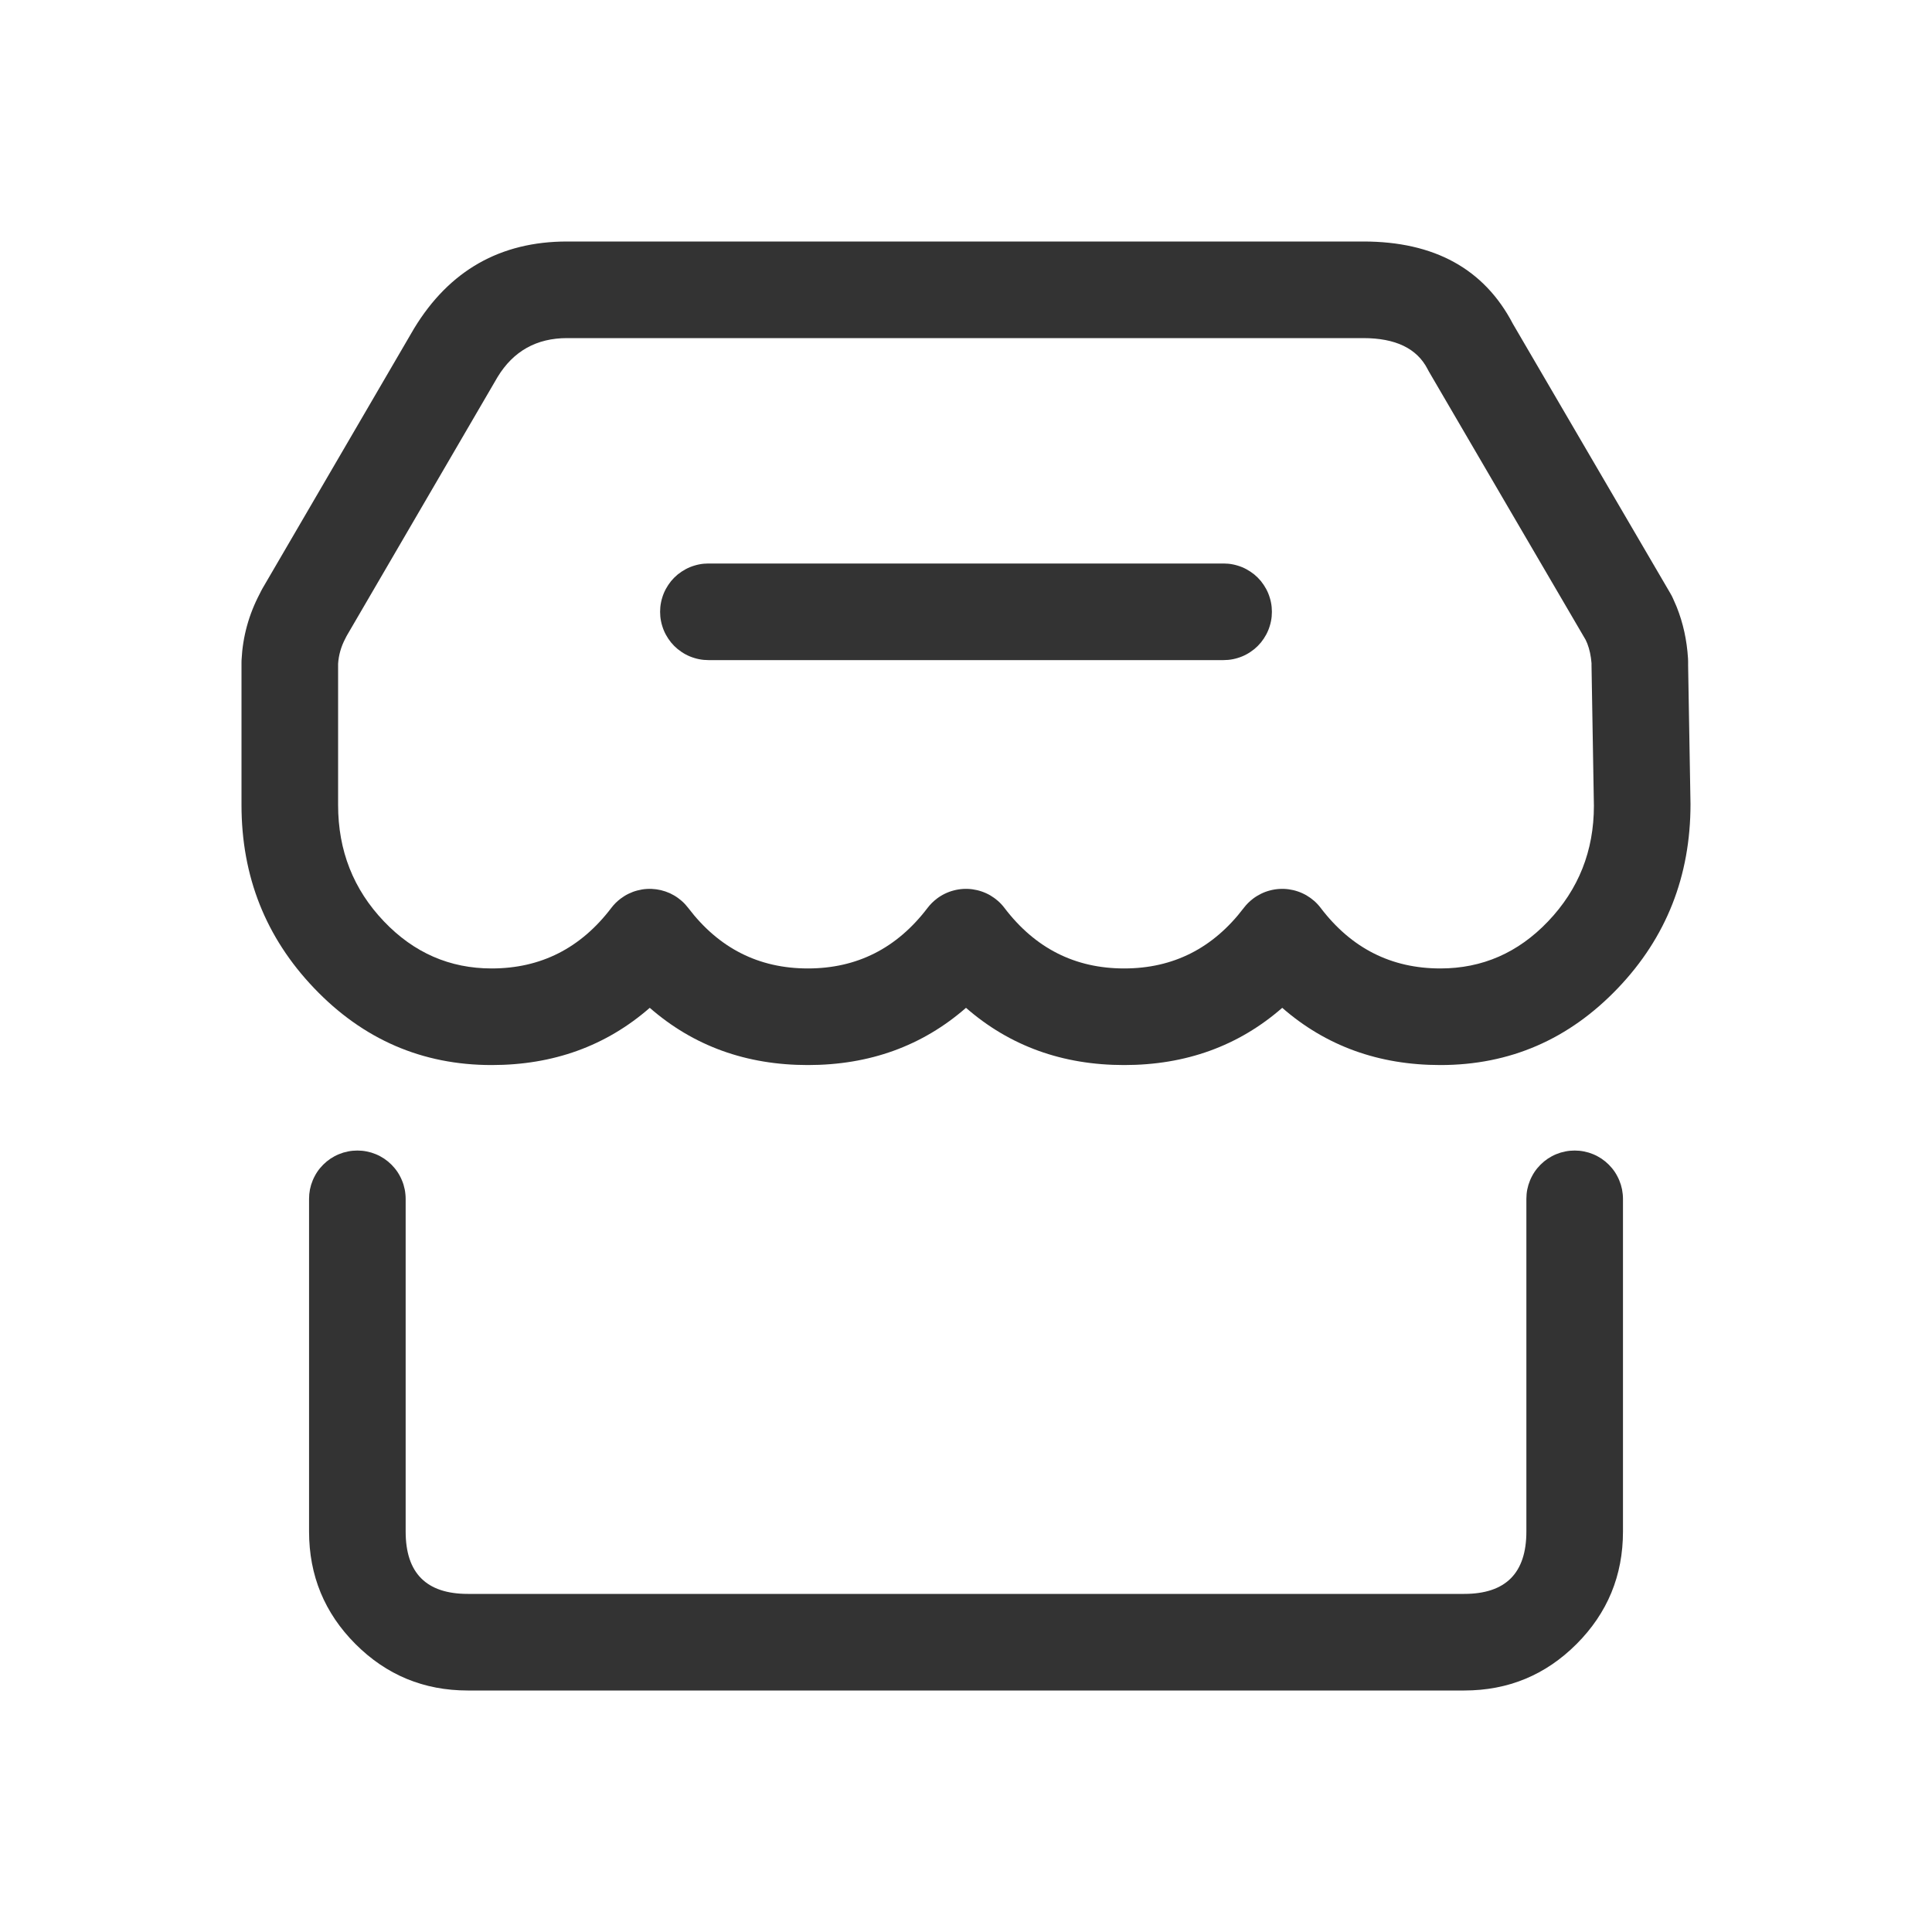
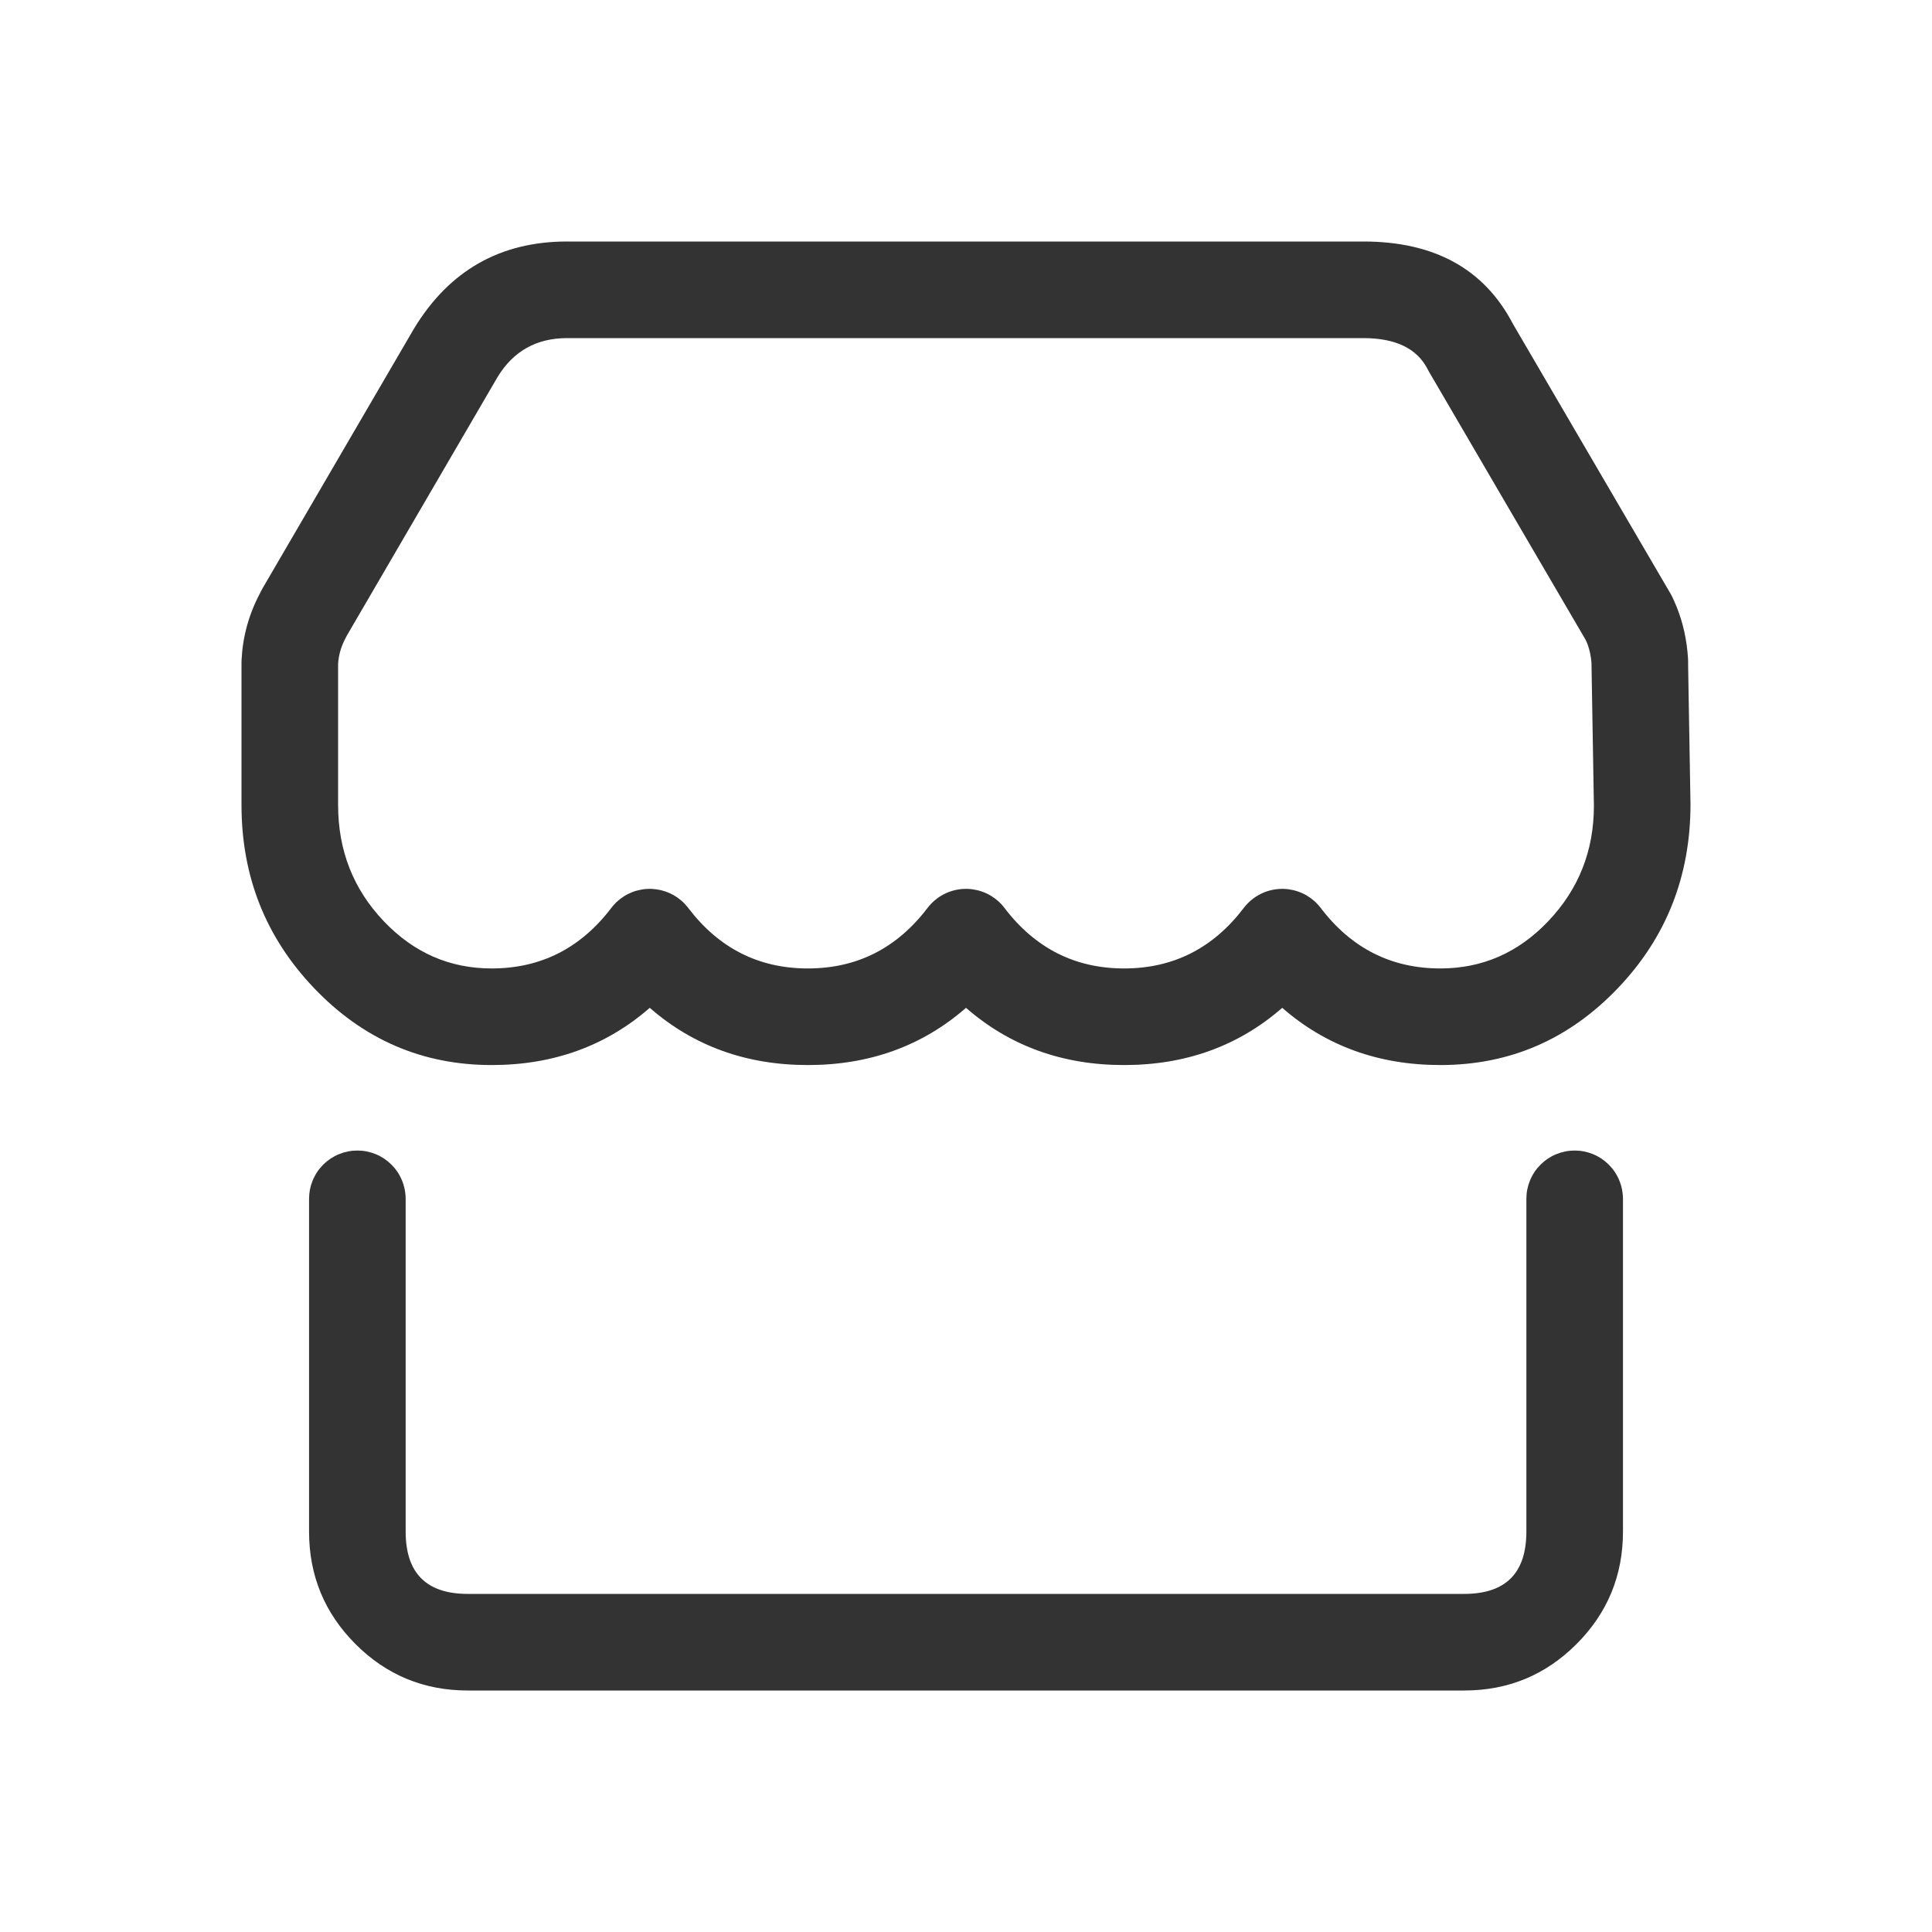
<svg xmlns="http://www.w3.org/2000/svg" fill="none" version="1.1" width="60" height="60" viewBox="0 0 60 60">
  <defs>
    <clipPath id="master_svg0_4_7689">
      <rect x="0" y="0" width="60" height="60" rx="0" />
    </clipPath>
  </defs>
  <g clip-path="url(#master_svg0_4_7689)">
    <g>
      <path d="M8.067,18.438Q7.556,19.41,7.502,20.494Q7.5,20.532,7.5,20.569L7.5,25Q7.5,28.325,9.753,30.686Q12.033,33.076,15.268,33.076Q18.142,33.076,20.179,31.299Q22.215,33.076,25.089,33.076Q27.963,33.076,30,31.299Q32.037,33.076,34.911,33.076Q37.785,33.076,39.821,31.299Q41.858,33.076,44.732,33.076Q47.967,33.076,50.247,30.686Q52.5,28.325,52.5,24.974L52.426,20.668L52.426,20.544Q52.426,20.498,52.423,20.451Q52.37,19.596,52.072,18.851Q52.062,18.825,52.05,18.799L51.952,18.576Q51.918,18.5,51.875,18.428L49.419,14.226L46.984,10.057Q45.65,7.5,42.338,7.5L17.612,7.5Q14.503,7.5,12.862,10.197L8.148,18.281Q8.124,18.323,8.102,18.367L8.067,18.438ZM10.5,20.612L10.5,25Q10.5,27.123,11.924,28.615Q13.317,30.076,15.268,30.076Q17.555,30.076,18.985,28.196Q19.108,28.034,19.271,27.91Q19.329,27.866,19.392,27.827Q19.455,27.788,19.521,27.756Q19.587,27.724,19.656,27.698Q19.725,27.672,19.797,27.654Q19.868,27.635,19.941,27.623Q20.013,27.611,20.087,27.607Q20.161,27.602,20.234,27.605Q20.308,27.608,20.381,27.618Q20.454,27.628,20.526,27.645Q20.597,27.662,20.667,27.686Q20.737,27.71,20.804,27.74Q20.871,27.771,20.934,27.808Q20.998,27.845,21.058,27.889Q21.117,27.932,21.172,27.98Q21.228,28.029,21.278,28.083Q21.328,28.137,21.373,28.196Q22.802,30.076,25.089,30.076Q27.376,30.076,28.806,28.196Q28.93,28.034,29.092,27.91Q29.209,27.821,29.342,27.756Q29.475,27.691,29.618,27.654Q29.761,27.616,29.908,27.607Q30.056,27.598,30.202,27.618Q30.349,27.638,30.488,27.686Q30.628,27.734,30.756,27.808Q30.883,27.883,30.994,27.98Q31.105,28.078,31.194,28.196Q32.624,30.076,34.911,30.076Q37.198,30.076,38.627,28.196Q38.751,28.034,38.913,27.91Q39.031,27.821,39.164,27.756Q39.296,27.691,39.439,27.654Q39.582,27.616,39.73,27.607Q39.877,27.598,40.023,27.618Q40.17,27.638,40.309,27.686Q40.449,27.734,40.577,27.808Q40.704,27.883,40.815,27.98Q40.926,28.078,41.015,28.196Q42.445,30.076,44.732,30.076Q46.683,30.076,48.076,28.615Q49.5,27.123,49.5,25.026L49.426,20.668L49.426,20.596Q49.4,20.259,49.295,19.986L49.243,19.87L46.828,15.739L44.374,11.536Q44.353,11.5,44.335,11.463Q43.841,10.5,42.338,10.5L17.612,10.5Q16.189,10.5,15.453,11.708L10.764,19.752L10.723,19.833Q10.527,20.206,10.5,20.612ZM9.598,37.231Q9.598,37.157,9.605,37.084Q9.612,37.01,9.626,36.938Q9.641,36.866,9.662,36.795Q9.684,36.725,9.712,36.657Q9.74,36.589,9.775,36.524Q9.809,36.459,9.85,36.397Q9.891,36.336,9.938,36.279Q9.985,36.222,10.037,36.17Q10.089,36.118,10.146,36.071Q10.203,36.025,10.264,35.983Q10.325,35.943,10.39,35.908Q10.455,35.873,10.524,35.845Q10.592,35.817,10.662,35.795Q10.733,35.774,10.805,35.76Q10.877,35.745,10.951,35.738Q11.024,35.731,11.098,35.731Q11.171,35.731,11.245,35.738Q11.318,35.745,11.39,35.76Q11.462,35.774,11.533,35.795Q11.603,35.817,11.672,35.845Q11.74,35.873,11.805,35.908Q11.87,35.943,11.931,35.983Q11.992,36.025,12.049,36.071Q12.106,36.118,12.158,36.17Q12.21,36.222,12.257,36.279Q12.304,36.336,12.345,36.397Q12.386,36.459,12.42,36.524Q12.455,36.589,12.483,36.657Q12.512,36.725,12.533,36.795Q12.554,36.866,12.569,36.938Q12.583,37.01,12.59,37.084Q12.598,37.157,12.598,37.231L12.598,47.564Q12.598,49.5,14.528,49.5L45.472,49.5Q47.403,49.5,47.403,47.564L47.403,37.231Q47.403,37.157,47.41,37.084Q47.417,37.01,47.431,36.938Q47.446,36.866,47.467,36.795Q47.489,36.725,47.517,36.657Q47.545,36.589,47.58,36.524Q47.614,36.459,47.655,36.397Q47.696,36.336,47.743,36.279Q47.79,36.222,47.842,36.17Q47.894,36.118,47.951,36.071Q48.008,36.025,48.069,35.983Q48.13,35.943,48.195,35.908Q48.26,35.873,48.328,35.845Q48.397,35.817,48.467,35.795Q48.538,35.774,48.61,35.76Q48.682,35.745,48.755,35.738Q48.829,35.731,48.903,35.731Q48.976,35.731,49.05,35.738Q49.123,35.745,49.195,35.76Q49.267,35.774,49.338,35.795Q49.408,35.817,49.477,35.845Q49.545,35.873,49.61,35.908Q49.675,35.943,49.736,35.983Q49.797,36.025,49.854,36.071Q49.911,36.118,49.963,36.17Q50.015,36.222,50.062,36.279Q50.109,36.336,50.15,36.397Q50.191,36.459,50.225,36.524Q50.26,36.589,50.288,36.657Q50.316,36.725,50.338,36.795Q50.359,36.866,50.374,36.938Q50.388,37.01,50.395,37.084Q50.403,37.157,50.403,37.231L50.403,47.564Q50.403,49.612,48.962,51.056Q47.52,52.5,45.472,52.5L14.528,52.5Q12.48,52.5,11.038,51.056Q9.598,49.612,9.598,47.564L9.598,37.231Z" fill-rule="evenodd" fill="#333333" fill-opacity="1" />
    </g>
    <g>
-       <path d="M22,17.5L38,17.5Q38.074,17.5,38.147,17.507Q38.22,17.514,38.293,17.529Q38.365,17.543,38.435,17.565Q38.506,17.586,38.574,17.614Q38.642,17.642,38.707,17.677Q38.772,17.712,38.833,17.753Q38.895,17.794,38.952,17.84Q39.009,17.887,39.061,17.939Q39.113,17.991,39.16,18.048Q39.206,18.105,39.247,18.167Q39.288,18.228,39.323,18.293Q39.358,18.358,39.386,18.426Q39.414,18.494,39.435,18.565Q39.457,18.635,39.471,18.707Q39.486,18.78,39.493,18.853Q39.5,18.926,39.5,19Q39.5,19.074,39.493,19.147Q39.486,19.22,39.471,19.293Q39.457,19.365,39.435,19.435Q39.414,19.506,39.386,19.574Q39.358,19.642,39.323,19.707Q39.288,19.772,39.247,19.833Q39.206,19.895,39.16,19.952Q39.113,20.009,39.061,20.061Q39.009,20.113,38.952,20.16Q38.895,20.206,38.833,20.247Q38.772,20.288,38.707,20.323Q38.642,20.358,38.574,20.386Q38.506,20.414,38.435,20.435Q38.365,20.457,38.293,20.471Q38.22,20.486,38.147,20.493Q38.074,20.5,38,20.5L22,20.5Q21.926,20.5,21.853,20.493Q21.78,20.486,21.707,20.471Q21.635,20.457,21.565,20.435Q21.494,20.414,21.426,20.386Q21.358,20.358,21.293,20.323Q21.228,20.288,21.167,20.247Q21.105,20.206,21.048,20.16Q20.991,20.113,20.939,20.061Q20.887,20.009,20.84,19.952Q20.794,19.895,20.753,19.833Q20.712,19.772,20.677,19.707Q20.642,19.642,20.614,19.574Q20.586,19.506,20.565,19.435Q20.543,19.365,20.529,19.293Q20.514,19.22,20.507,19.147Q20.5,19.074,20.5,19Q20.5,18.926,20.507,18.853Q20.514,18.78,20.529,18.707Q20.543,18.635,20.565,18.565Q20.586,18.494,20.614,18.426Q20.642,18.358,20.677,18.293Q20.712,18.228,20.753,18.167Q20.794,18.105,20.84,18.048Q20.887,17.991,20.939,17.939Q20.991,17.887,21.048,17.84Q21.105,17.794,21.167,17.753Q21.228,17.712,21.293,17.677Q21.358,17.642,21.426,17.614Q21.494,17.586,21.565,17.565Q21.635,17.543,21.707,17.529Q21.78,17.514,21.853,17.507Q21.926,17.5,22,17.5Z" fill-rule="evenodd" fill="#333333" fill-opacity="1" />
-     </g>
+       </g>
  </g>
</svg>